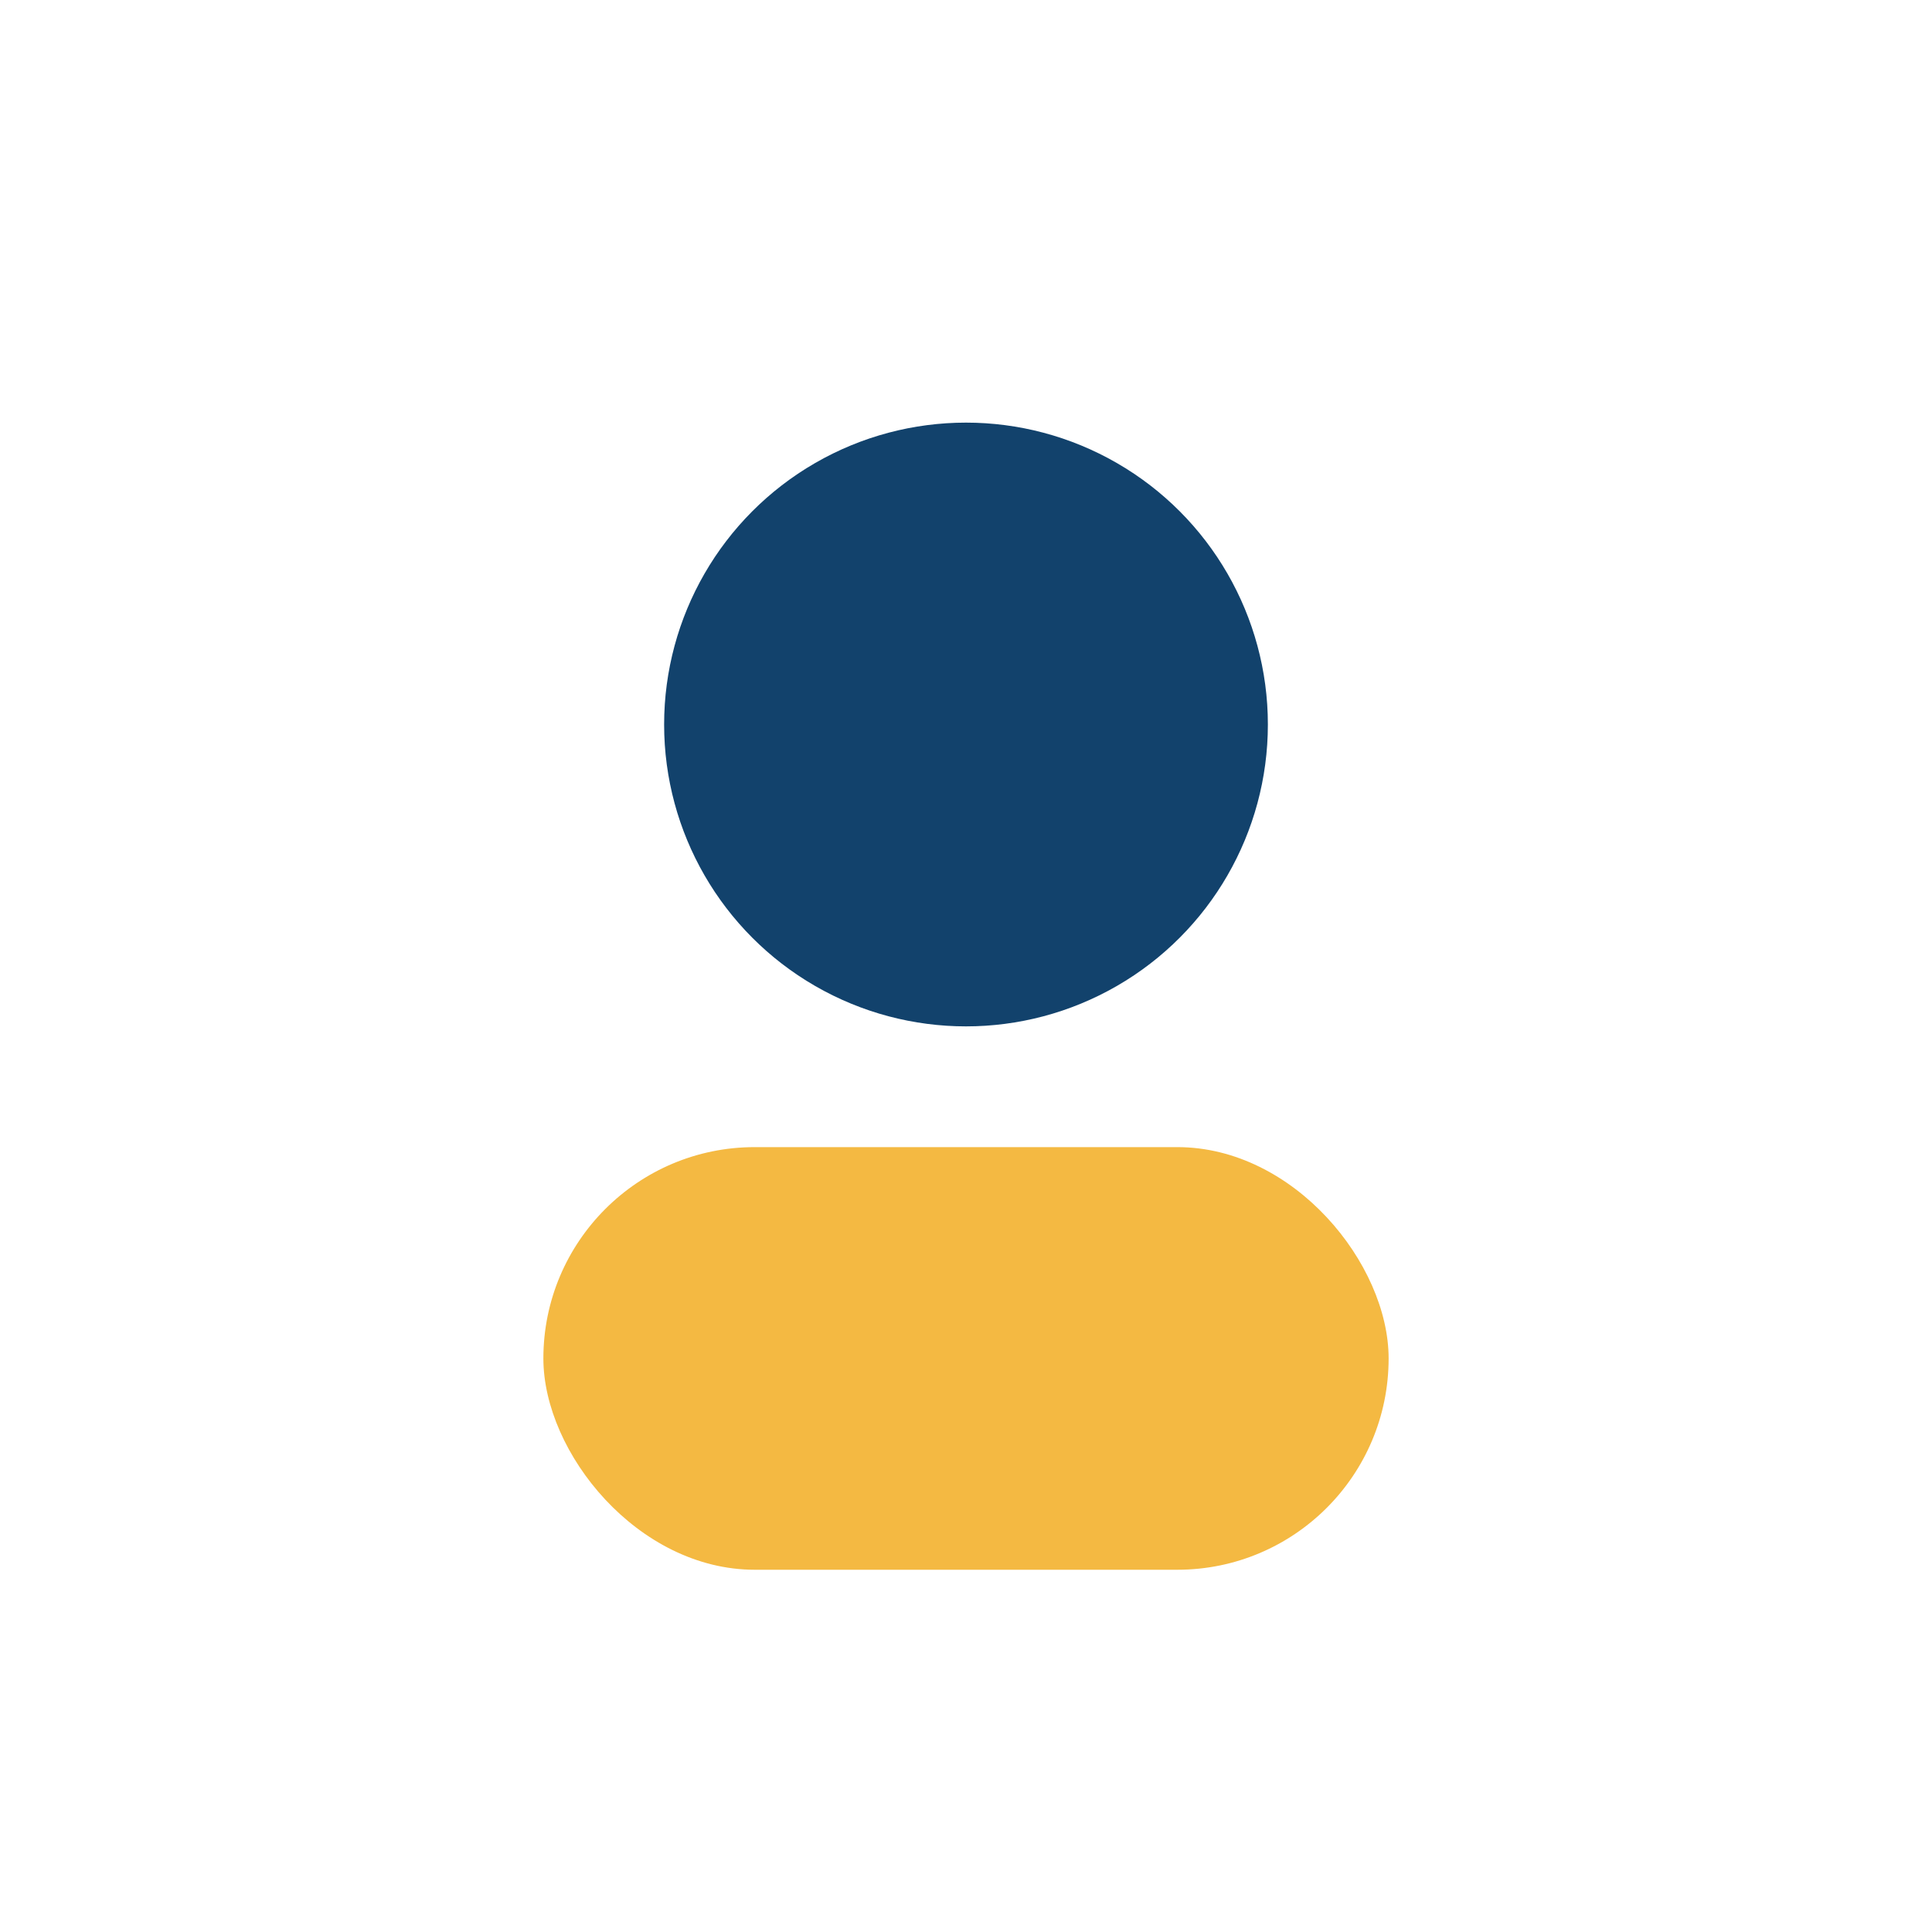
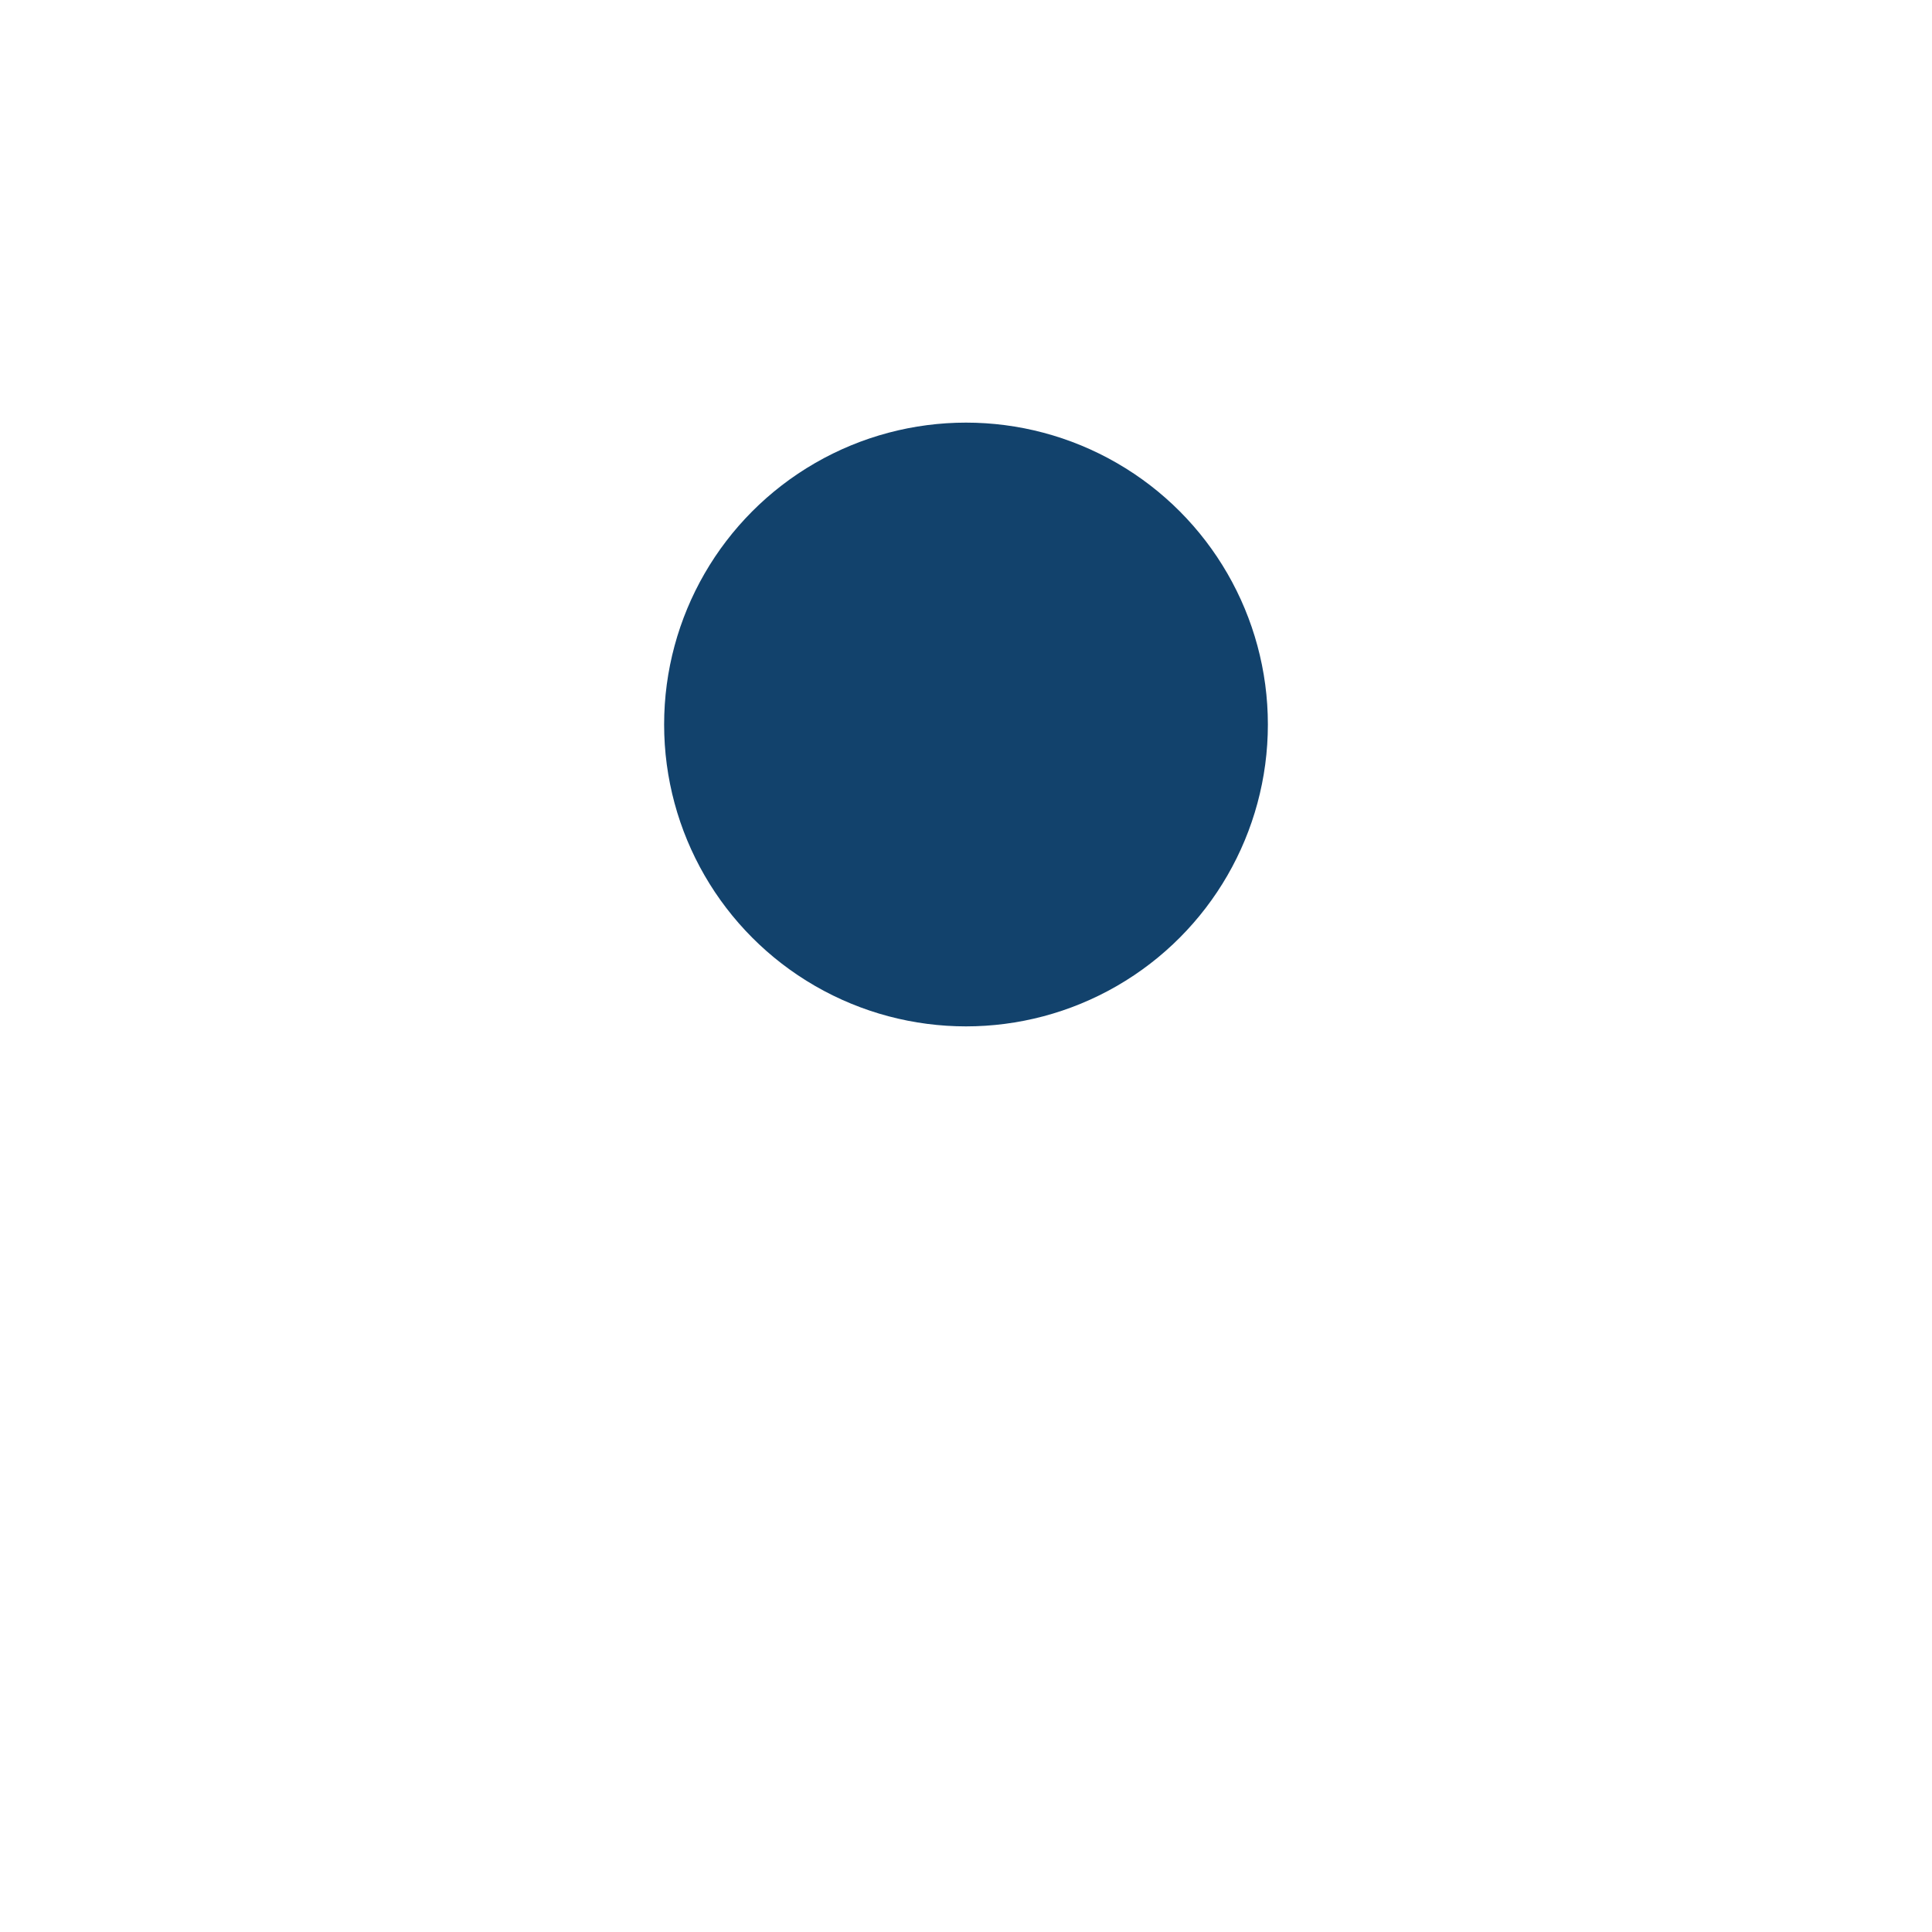
<svg xmlns="http://www.w3.org/2000/svg" width="32" height="32" viewBox="0 0 32 32">
  <circle cx="16" cy="12" r="5" fill="#12426C" />
-   <rect x="9" y="19" width="14" height="7" rx="3.5" fill="#F4B942" />
</svg>